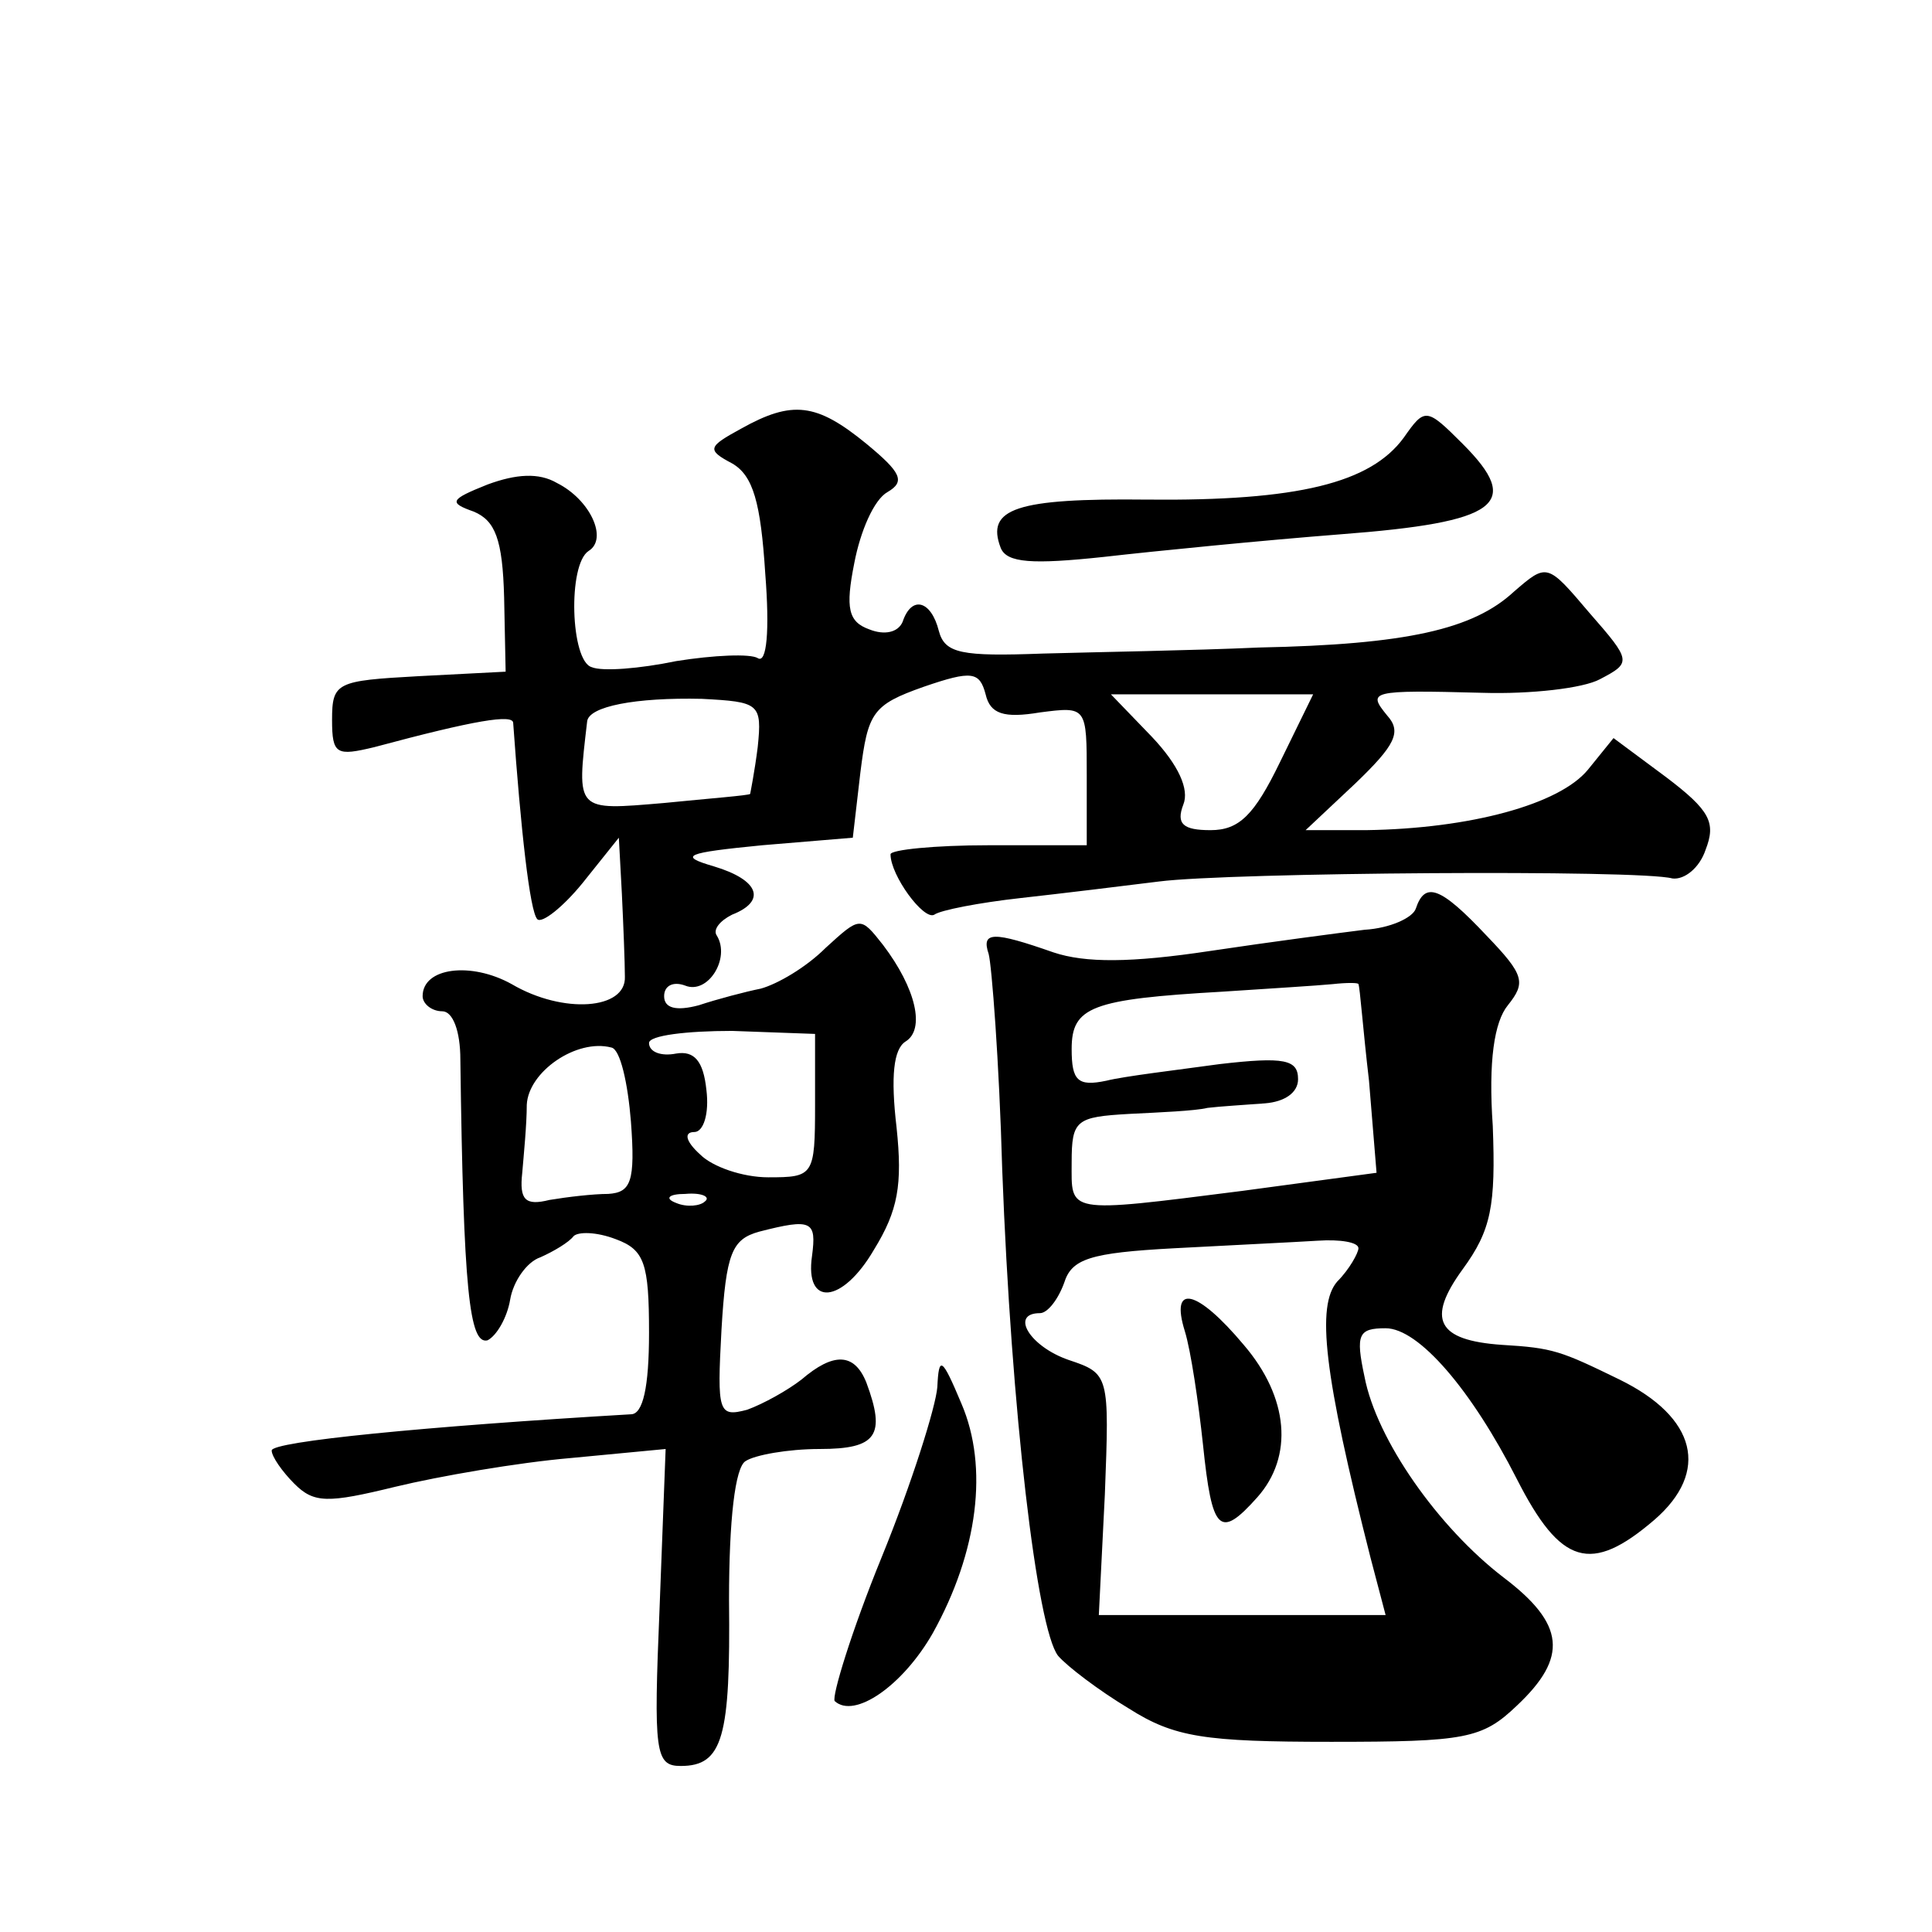
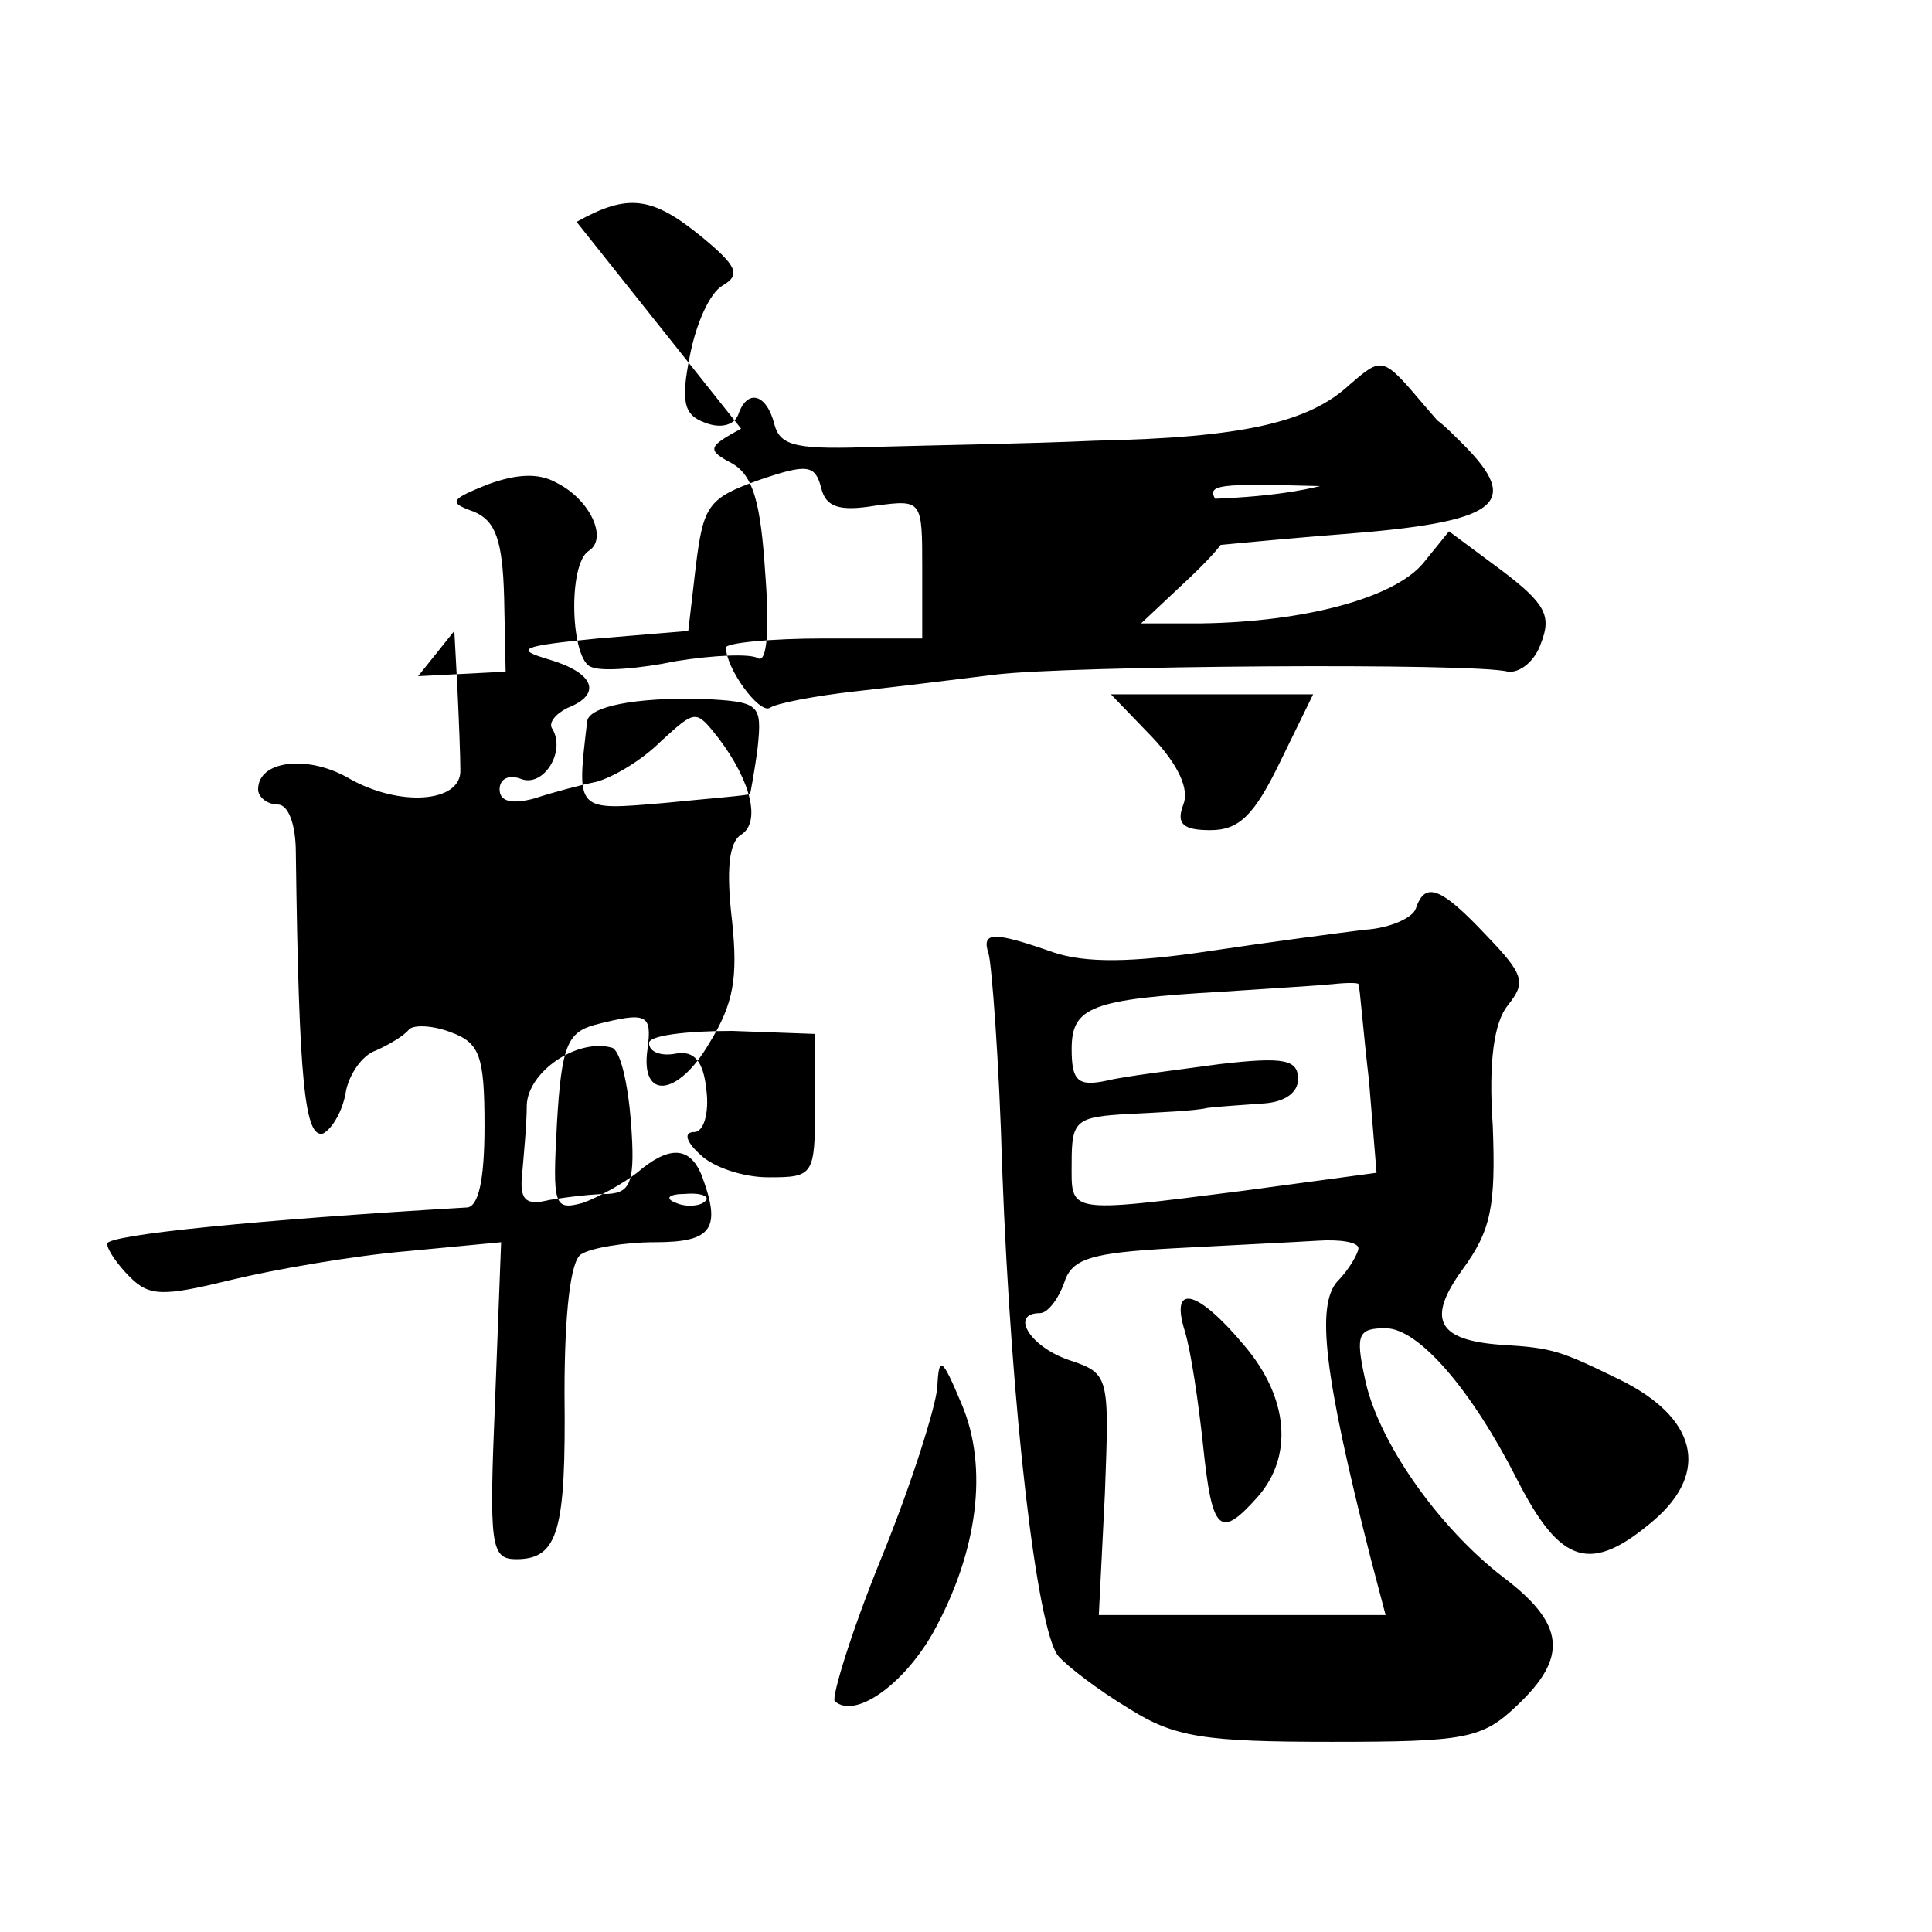
<svg xmlns="http://www.w3.org/2000/svg" version="1.0" width="128pt" height="128pt" viewBox="0 0 128 128" preserveAspectRatio="xMidYMid meet">
  <g transform="translate(0,128) scale(0.1,-0.1)" fill="#0" stroke="none">
-     <path d="M491 996 c-22 -12 -23 -14 -6 -23 14 -8 19 -26 22 -73 3 -38 1 -60 -5 -56 -5 3 -29 2 -54 -2 -24 -5 -49 -7 -56 -4 -14 4 -16 68 -2 77 13 8 1 34 -21 45 -12 7 -27 6 -46 -1 -25 -10 -26 -12 -9 -18 14 -6 19 -18 20 -57 l1 -49 -58 -3 c-54 -3 -57 -4 -57 -29 0 -23 3 -24 28 -18 67 18 92 22 92 16 5 -70 11 -125 16 -130 3 -3 17 8 30 24 l24 30 2 -37 c1 -21 2 -46 2 -55 1 -22 -41 -25 -75 -5 -27 15 -59 11 -59 -8 0 -5 6 -10 13 -10 7 0 12 -13 12 -32 2 -153 6 -189 18 -186 6 3 13 15 15 27 2 12 11 25 20 28 9 4 19 10 22 14 3 3 15 3 28 -2 19 -7 22 -16 22 -62 0 -36 -4 -54 -12 -54 -136 -8 -238 -18 -238 -24 0 -4 7 -14 15 -22 13 -13 22 -13 67 -2 29 7 81 16 116 19 l63 6 -4 -105 c-4 -96 -3 -105 14 -105 28 0 33 19 32 110 0 53 4 88 11 92 6 4 28 8 49 8 38 0 44 9 31 44 -8 20 -22 20 -43 2 -9 -7 -25 -16 -36 -20 -19 -5 -20 -2 -17 53 3 51 7 60 25 65 35 9 38 7 35 -16 -5 -34 20 -32 41 4 16 26 19 43 15 81 -4 34 -2 52 6 57 13 8 7 35 -15 64 -15 19 -15 19 -38 -2 -13 -13 -32 -24 -43 -27 -10 -2 -29 -7 -41 -11 -15 -4 -23 -2 -23 6 0 7 6 10 14 7 15 -6 30 18 21 33 -3 4 2 10 10 14 23 9 18 23 -12 32 -24 7 -19 9 32 14 l60 5 5 43 c5 40 8 45 42 57 32 11 37 10 41 -5 3 -13 12 -16 36 -12 31 4 31 4 31 -42 l0 -46 -65 0 c-36 0 -65 -3 -65 -6 0 -14 22 -44 29 -40 4 3 30 8 57 11 27 3 68 8 92 11 47 6 319 8 340 2 8 -1 18 7 22 19 7 18 3 26 -26 48 l-35 26 -17 -21 c-19 -23 -78 -39 -147 -40 l-40 0 33 31 c26 25 31 34 21 45 -13 16 -12 17 63 15 32 -1 67 3 78 9 21 11 21 12 -7 44 -28 33 -28 33 -50 14 -27 -25 -71 -35 -169 -37 -44 -2 -108 -3 -143 -4 -54 -2 -65 0 -69 15 -5 20 -18 24 -24 6 -3 -7 -12 -9 -22 -5 -14 5 -16 14 -10 44 4 21 13 42 22 47 12 7 9 13 -14 32 -33 27 -49 29 -83 10z m11 -211 c-2 -16 -5 -31 -5 -31 -1 -1 -27 -3 -57 -6 -59 -5 -58 -6 -51 54 1 10 32 16 76 15 38 -2 40 -3 37 -32z m346 -10 c-17 -35 -27 -45 -46 -45 -18 0 -23 4 -18 17 4 10 -3 26 -21 45 l-27 28 67 0 67 0 -22 -45z m-308 -227 c0 -47 -1 -48 -31 -48 -17 0 -37 7 -45 15 -10 9 -11 15 -4 15 6 0 10 12 8 28 -2 19 -8 26 -20 24 -10 -2 -18 1 -18 7 0 5 25 8 55 8 l55 -2 0 -47z m-122 -11 c3 -40 0 -47 -15 -48 -10 0 -27 -2 -39 -4 -16 -4 -20 0 -18 18 1 12 3 32 3 45 1 22 33 44 56 38 6 -1 11 -24 13 -49z m49 -53 c-3 -3 -12 -4 -19 -1 -8 3 -5 6 6 6 11 1 17 -2 13 -5z M930 990 c-22 -30 -70 -42 -170 -41 -87 1 -107 -6 -97 -32 4 -10 21 -11 68 -6 35 4 106 11 157 15 105 8 121 20 81 60 -24 24 -25 24 -39 4z M938 678 c-2 -6 -17 -13 -34 -14 -16 -2 -62 -8 -102 -14 -53 -8 -83 -8 -104 -1 -40 14 -48 14 -43 -1 2 -7 7 -71 9 -143 6 -160 23 -304 37 -322 6 -7 27 -23 47 -35 30 -19 50 -22 134 -22 89 0 100 2 123 24 34 32 32 54 -9 85 -43 33 -84 91 -92 133 -6 28 -4 32 14 32 22 0 57 -41 87 -100 29 -57 49 -63 91 -27 37 32 28 68 -23 93 -39 19 -44 21 -78 23 -43 3 -50 17 -26 50 19 26 22 42 20 95 -3 43 1 69 10 80 12 15 11 20 -14 46 -31 33 -41 36 -47 18z m-38 -50 c1 -2 3 -30 7 -64 l5 -61 -89 -12 c-118 -15 -113 -15 -113 19 0 28 3 30 38 32 20 1 44 2 52 4 8 1 25 2 38 3 13 1 22 7 22 16 0 13 -9 15 -52 10 -29 -4 -63 -8 -75 -11 -19 -4 -23 0 -23 21 0 28 13 33 100 38 30 2 63 4 73 5 9 1 17 1 17 0z m0 -175 c0 -3 -6 -14 -14 -22 -14 -16 -9 -61 22 -183 l10 -38 -95 0 -95 0 4 80 c3 79 3 80 -24 89 -26 9 -39 31 -19 31 5 0 12 9 16 20 5 16 17 20 73 23 37 2 79 4 95 5 15 1 27 -1 27 -5z M785 398 c4 -13 9 -47 12 -75 6 -58 11 -63 36 -35 24 27 21 66 -9 101 -31 37 -49 41 -39 9z M621 361 c-1 -13 -17 -64 -37 -113 -20 -49 -33 -92 -31 -95 13 -12 45 10 65 45 30 54 37 110 19 152 -13 31 -15 32 -16 11z" />
+     <path d="M491 996 c-22 -12 -23 -14 -6 -23 14 -8 19 -26 22 -73 3 -38 1 -60 -5 -56 -5 3 -29 2 -54 -2 -24 -5 -49 -7 -56 -4 -14 4 -16 68 -2 77 13 8 1 34 -21 45 -12 7 -27 6 -46 -1 -25 -10 -26 -12 -9 -18 14 -6 19 -18 20 -57 l1 -49 -58 -3 l24 30 2 -37 c1 -21 2 -46 2 -55 1 -22 -41 -25 -75 -5 -27 15 -59 11 -59 -8 0 -5 6 -10 13 -10 7 0 12 -13 12 -32 2 -153 6 -189 18 -186 6 3 13 15 15 27 2 12 11 25 20 28 9 4 19 10 22 14 3 3 15 3 28 -2 19 -7 22 -16 22 -62 0 -36 -4 -54 -12 -54 -136 -8 -238 -18 -238 -24 0 -4 7 -14 15 -22 13 -13 22 -13 67 -2 29 7 81 16 116 19 l63 6 -4 -105 c-4 -96 -3 -105 14 -105 28 0 33 19 32 110 0 53 4 88 11 92 6 4 28 8 49 8 38 0 44 9 31 44 -8 20 -22 20 -43 2 -9 -7 -25 -16 -36 -20 -19 -5 -20 -2 -17 53 3 51 7 60 25 65 35 9 38 7 35 -16 -5 -34 20 -32 41 4 16 26 19 43 15 81 -4 34 -2 52 6 57 13 8 7 35 -15 64 -15 19 -15 19 -38 -2 -13 -13 -32 -24 -43 -27 -10 -2 -29 -7 -41 -11 -15 -4 -23 -2 -23 6 0 7 6 10 14 7 15 -6 30 18 21 33 -3 4 2 10 10 14 23 9 18 23 -12 32 -24 7 -19 9 32 14 l60 5 5 43 c5 40 8 45 42 57 32 11 37 10 41 -5 3 -13 12 -16 36 -12 31 4 31 4 31 -42 l0 -46 -65 0 c-36 0 -65 -3 -65 -6 0 -14 22 -44 29 -40 4 3 30 8 57 11 27 3 68 8 92 11 47 6 319 8 340 2 8 -1 18 7 22 19 7 18 3 26 -26 48 l-35 26 -17 -21 c-19 -23 -78 -39 -147 -40 l-40 0 33 31 c26 25 31 34 21 45 -13 16 -12 17 63 15 32 -1 67 3 78 9 21 11 21 12 -7 44 -28 33 -28 33 -50 14 -27 -25 -71 -35 -169 -37 -44 -2 -108 -3 -143 -4 -54 -2 -65 0 -69 15 -5 20 -18 24 -24 6 -3 -7 -12 -9 -22 -5 -14 5 -16 14 -10 44 4 21 13 42 22 47 12 7 9 13 -14 32 -33 27 -49 29 -83 10z m11 -211 c-2 -16 -5 -31 -5 -31 -1 -1 -27 -3 -57 -6 -59 -5 -58 -6 -51 54 1 10 32 16 76 15 38 -2 40 -3 37 -32z m346 -10 c-17 -35 -27 -45 -46 -45 -18 0 -23 4 -18 17 4 10 -3 26 -21 45 l-27 28 67 0 67 0 -22 -45z m-308 -227 c0 -47 -1 -48 -31 -48 -17 0 -37 7 -45 15 -10 9 -11 15 -4 15 6 0 10 12 8 28 -2 19 -8 26 -20 24 -10 -2 -18 1 -18 7 0 5 25 8 55 8 l55 -2 0 -47z m-122 -11 c3 -40 0 -47 -15 -48 -10 0 -27 -2 -39 -4 -16 -4 -20 0 -18 18 1 12 3 32 3 45 1 22 33 44 56 38 6 -1 11 -24 13 -49z m49 -53 c-3 -3 -12 -4 -19 -1 -8 3 -5 6 6 6 11 1 17 -2 13 -5z M930 990 c-22 -30 -70 -42 -170 -41 -87 1 -107 -6 -97 -32 4 -10 21 -11 68 -6 35 4 106 11 157 15 105 8 121 20 81 60 -24 24 -25 24 -39 4z M938 678 c-2 -6 -17 -13 -34 -14 -16 -2 -62 -8 -102 -14 -53 -8 -83 -8 -104 -1 -40 14 -48 14 -43 -1 2 -7 7 -71 9 -143 6 -160 23 -304 37 -322 6 -7 27 -23 47 -35 30 -19 50 -22 134 -22 89 0 100 2 123 24 34 32 32 54 -9 85 -43 33 -84 91 -92 133 -6 28 -4 32 14 32 22 0 57 -41 87 -100 29 -57 49 -63 91 -27 37 32 28 68 -23 93 -39 19 -44 21 -78 23 -43 3 -50 17 -26 50 19 26 22 42 20 95 -3 43 1 69 10 80 12 15 11 20 -14 46 -31 33 -41 36 -47 18z m-38 -50 c1 -2 3 -30 7 -64 l5 -61 -89 -12 c-118 -15 -113 -15 -113 19 0 28 3 30 38 32 20 1 44 2 52 4 8 1 25 2 38 3 13 1 22 7 22 16 0 13 -9 15 -52 10 -29 -4 -63 -8 -75 -11 -19 -4 -23 0 -23 21 0 28 13 33 100 38 30 2 63 4 73 5 9 1 17 1 17 0z m0 -175 c0 -3 -6 -14 -14 -22 -14 -16 -9 -61 22 -183 l10 -38 -95 0 -95 0 4 80 c3 79 3 80 -24 89 -26 9 -39 31 -19 31 5 0 12 9 16 20 5 16 17 20 73 23 37 2 79 4 95 5 15 1 27 -1 27 -5z M785 398 c4 -13 9 -47 12 -75 6 -58 11 -63 36 -35 24 27 21 66 -9 101 -31 37 -49 41 -39 9z M621 361 c-1 -13 -17 -64 -37 -113 -20 -49 -33 -92 -31 -95 13 -12 45 10 65 45 30 54 37 110 19 152 -13 31 -15 32 -16 11z" />
  </g>
</svg>